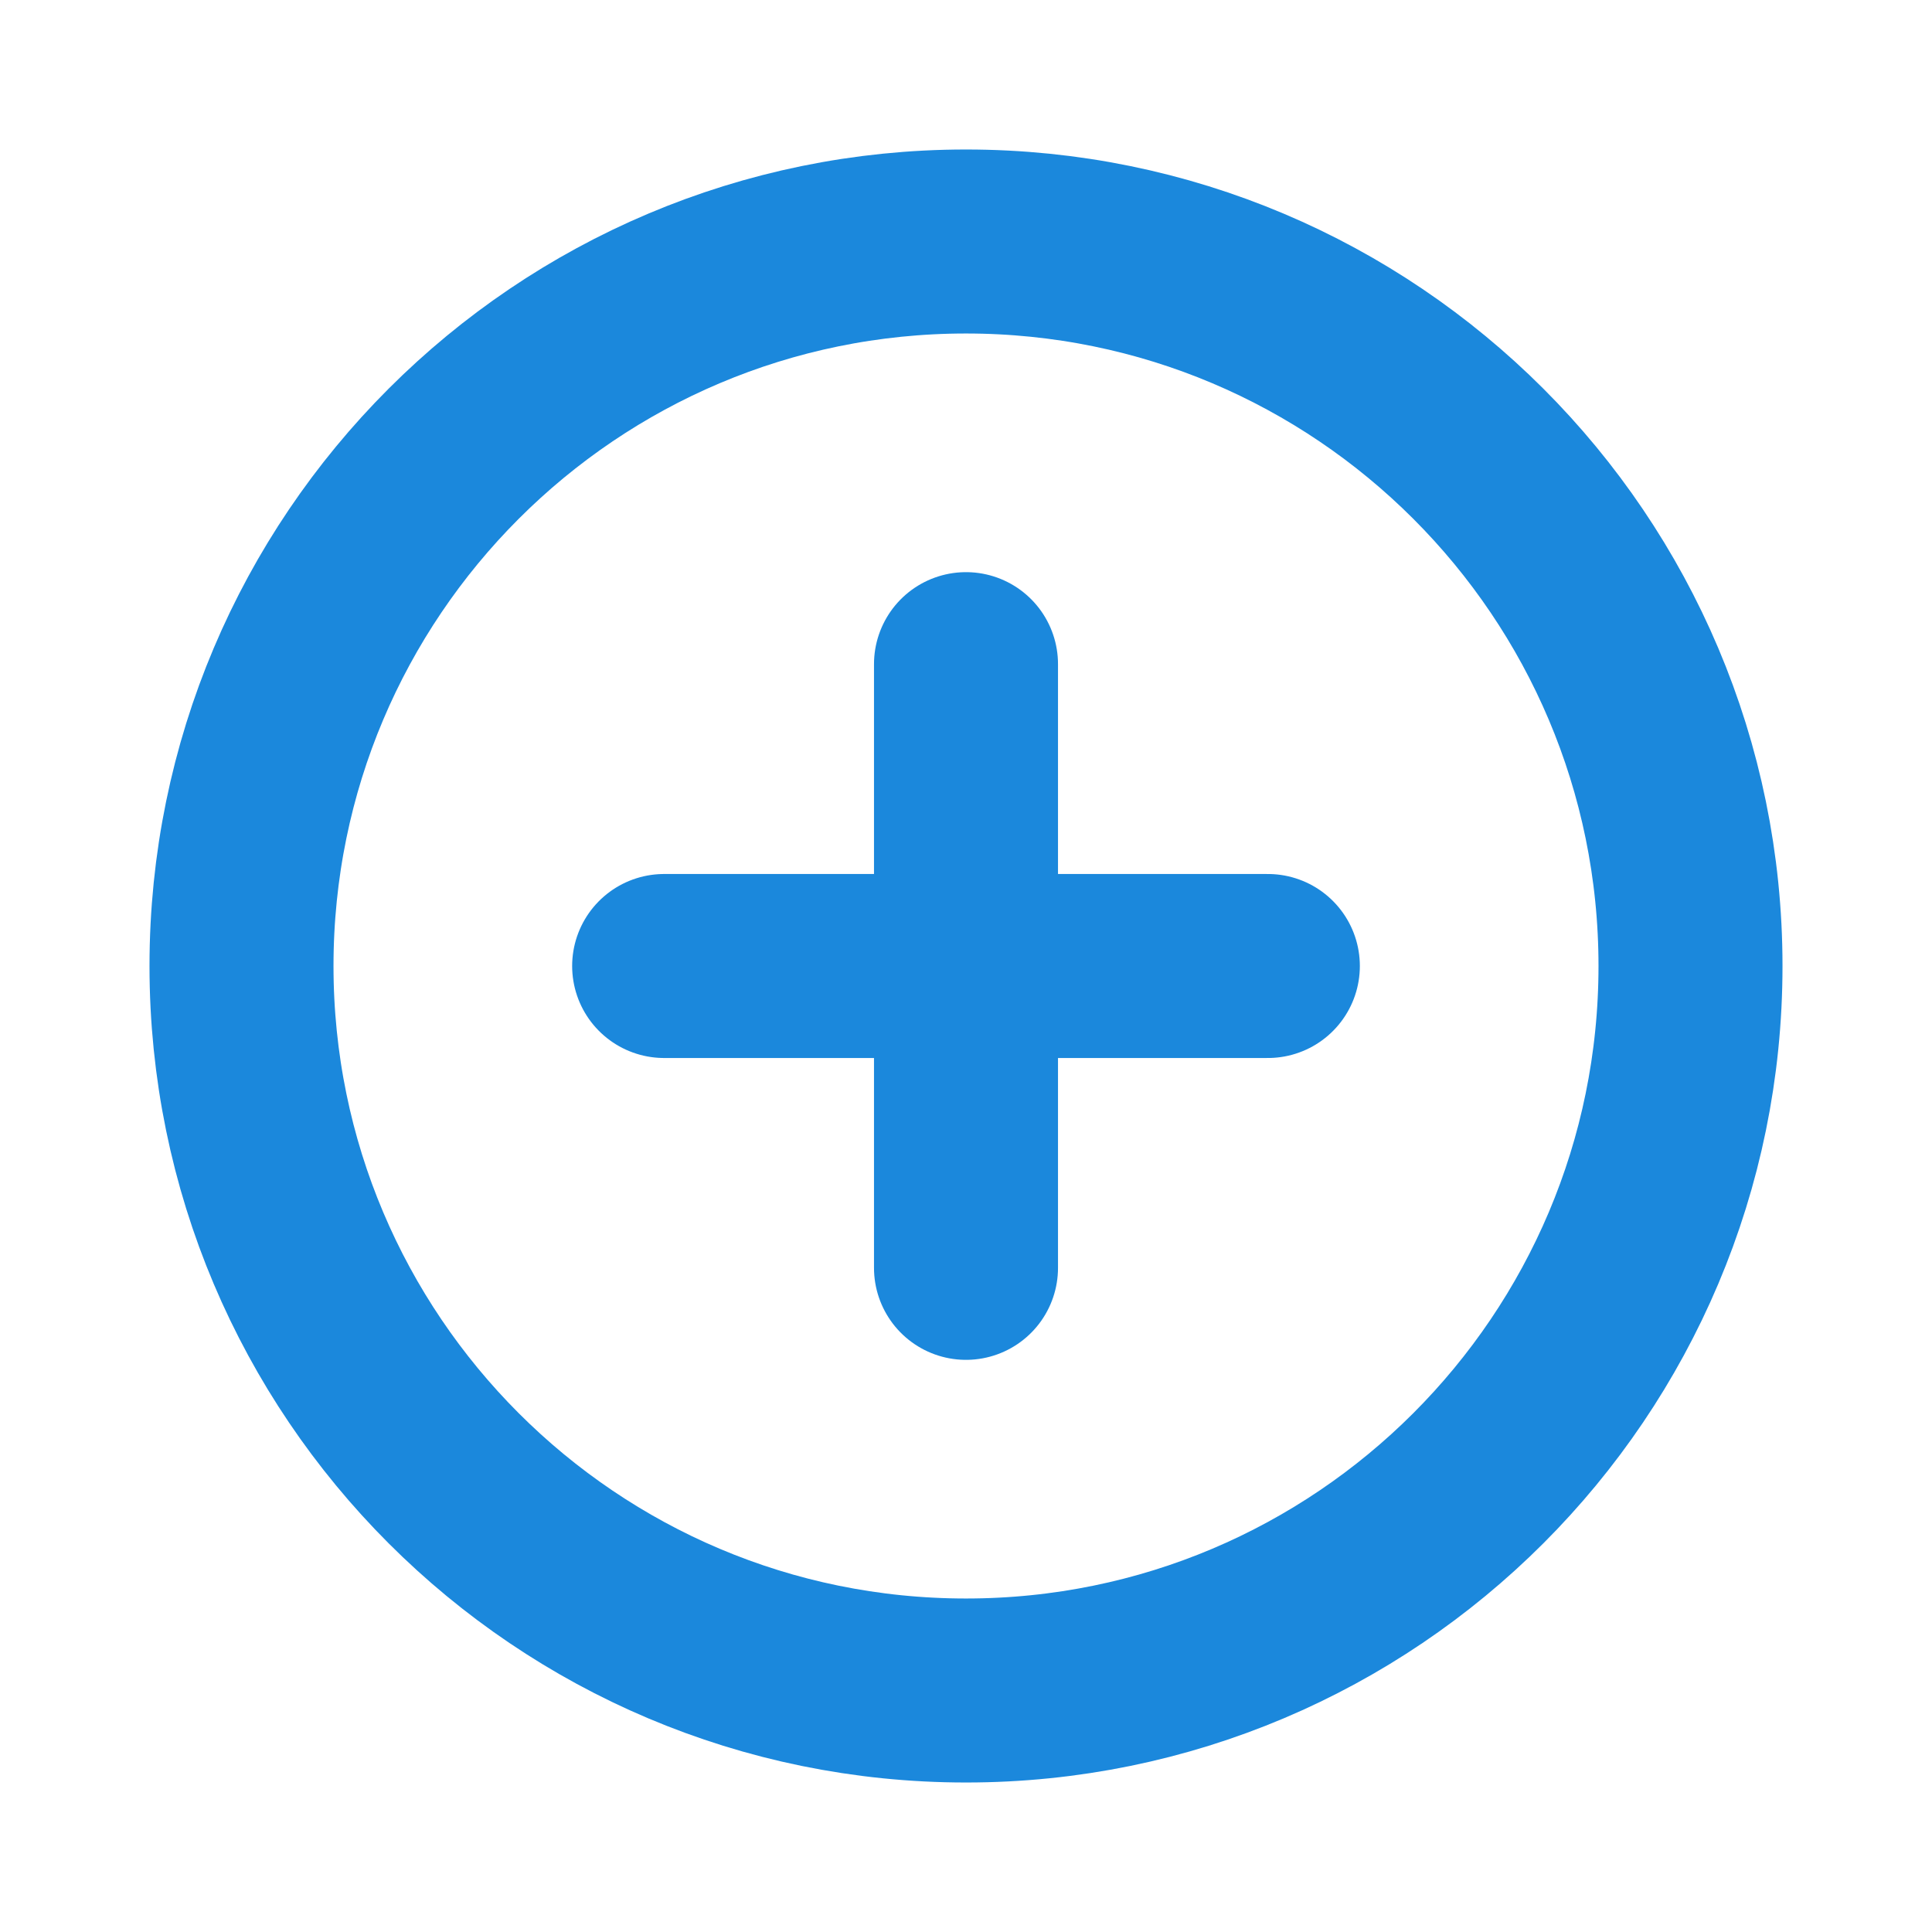
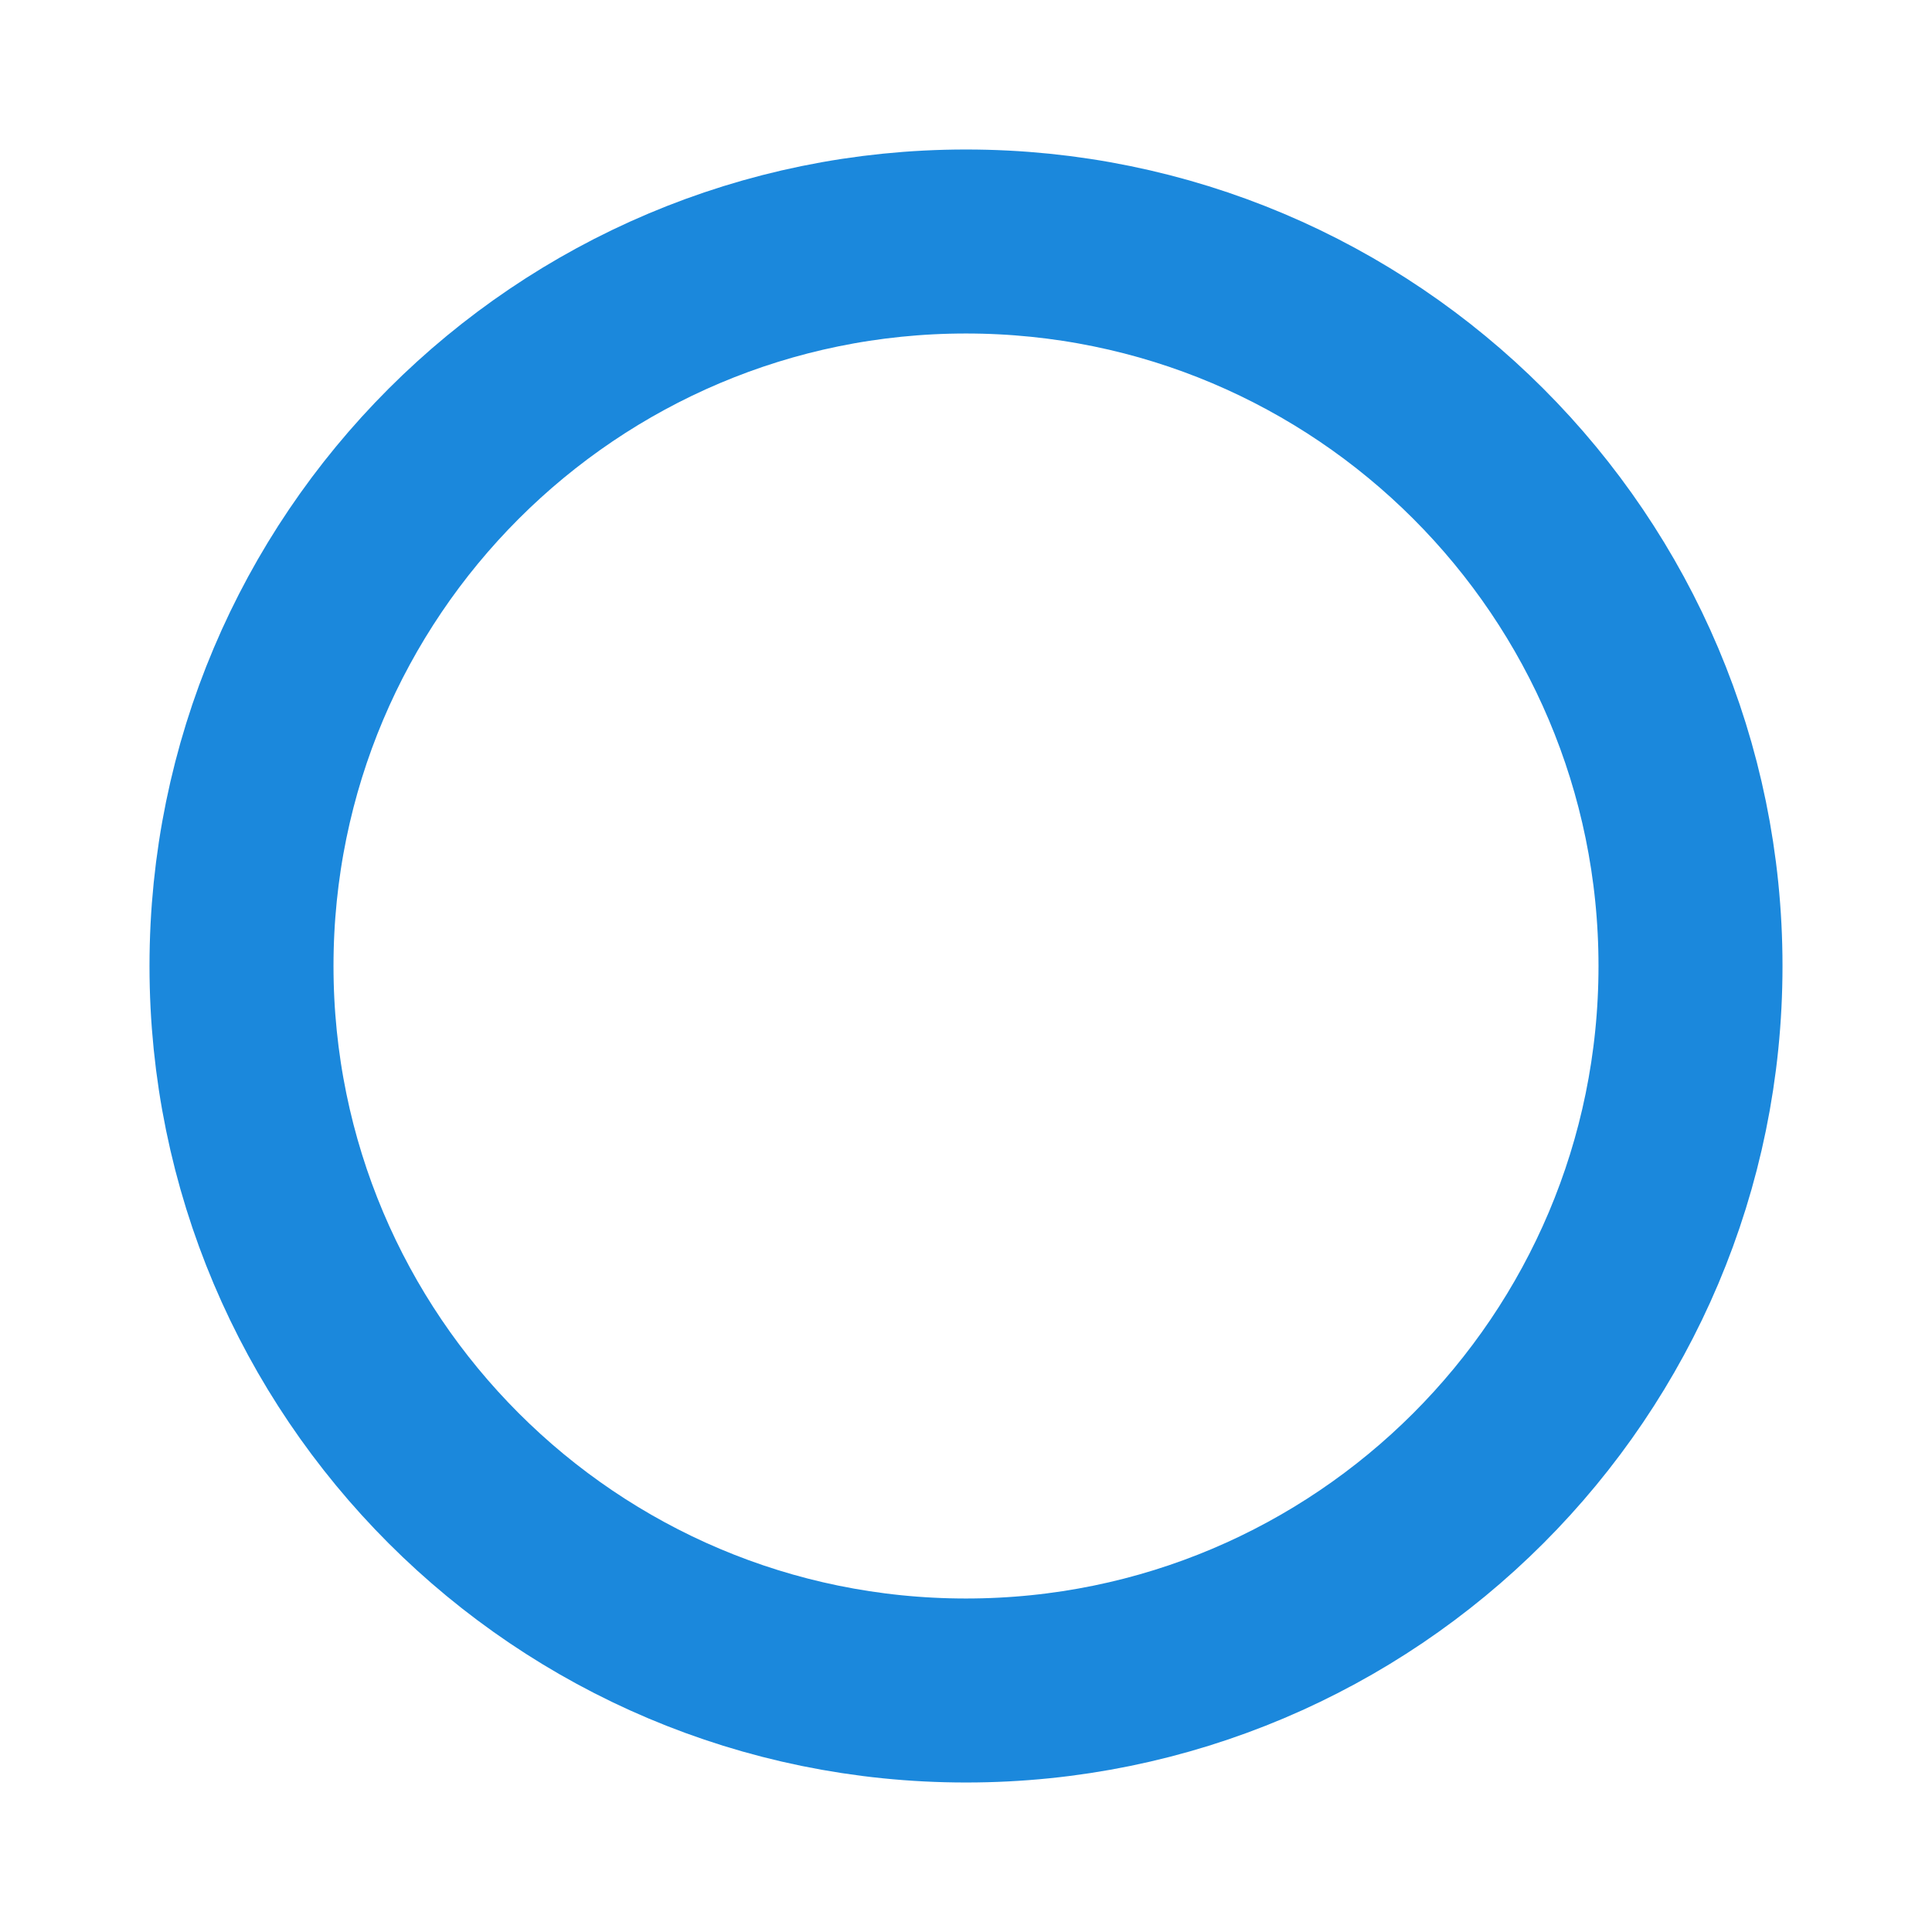
<svg xmlns="http://www.w3.org/2000/svg" width="21" height="21" viewBox="0 0 21 21" fill="none">
  <g clip-path="url(#clip0_143_3004)">
    <path d="M10.5 18.375C14.849 18.375 18.375 14.849 18.375 10.5C18.375 6.151 14.849 2.625 10.5 2.625C6.151 2.625 2.625 6.151 2.625 10.5C2.625 14.849 6.151 18.375 10.5 18.375Z" stroke="#1B88DC" stroke-width="2" stroke-miterlimit="10" />
-     <path d="M7.219 10.5H13.781" stroke="#1B88DC" stroke-width="2" stroke-linecap="round" stroke-linejoin="round" />
-     <path d="M10.5 7.219V13.781" stroke="#1B88DC" stroke-width="2" stroke-linecap="round" stroke-linejoin="round" />
  </g>
  <defs>
    <clipPath id="clip0_143_3004">
      <rect width="21" height="21" fill="white" />
    </clipPath>
  </defs>
</svg>